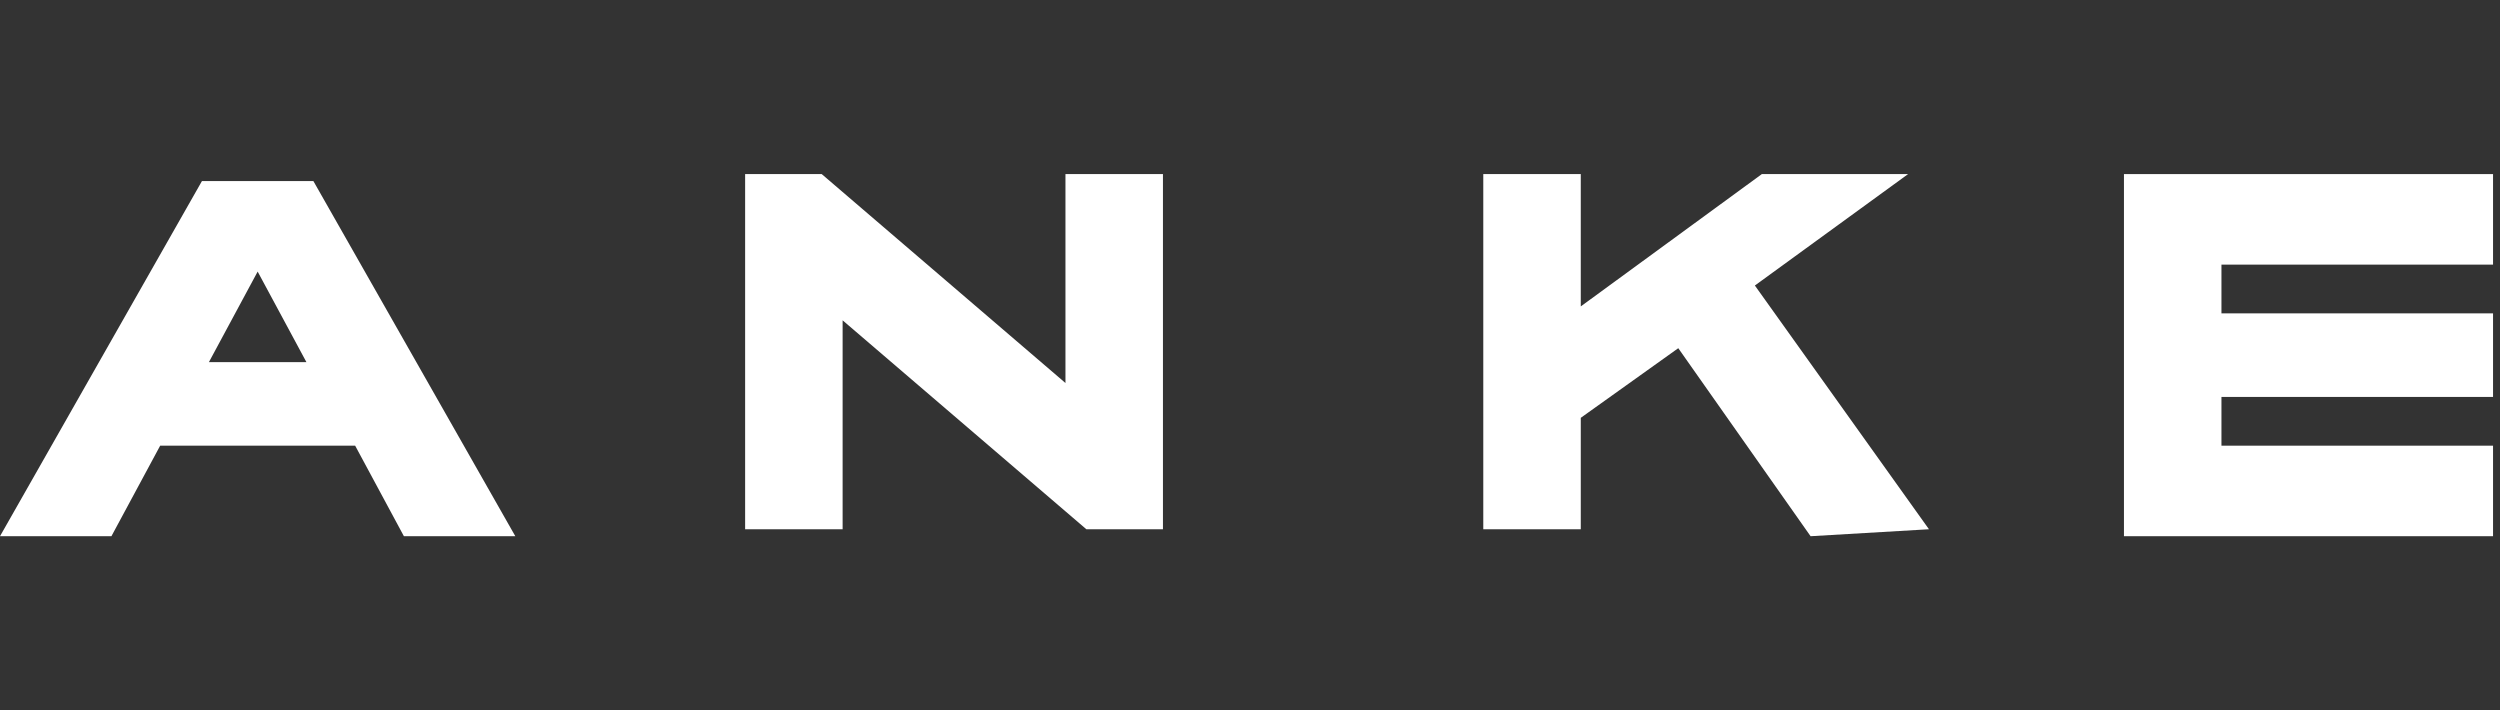
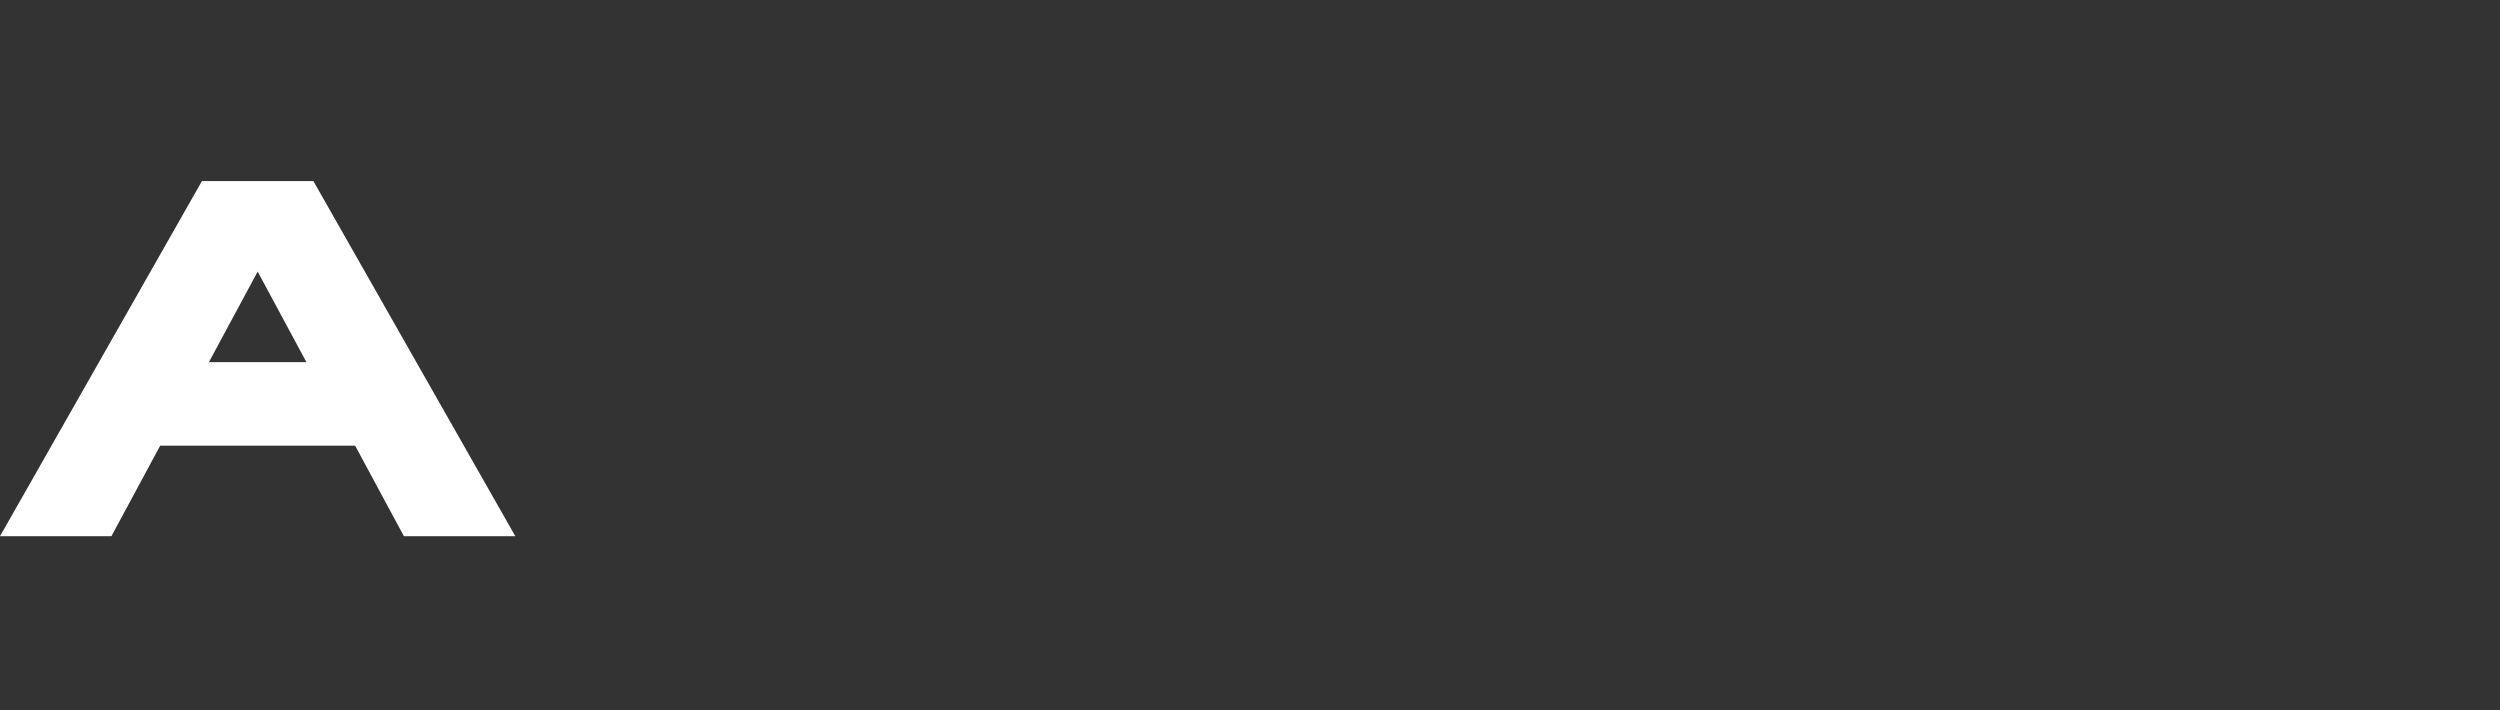
<svg xmlns="http://www.w3.org/2000/svg" version="1.1" id="Ebene_1" x="0px" y="0px" viewBox="0 0 35.9 10.2" style="enable-background:new 0 0 35.9 10.2;" xml:space="preserve">
  <rect x="0" y="0" width="35.9" height="10.2" fill="#333333" stroke="none" />
  <style type="text/css">
	.st0{fill:#FFFFFF;}
</style>
  <g>
    <path class="st0" d="M5.1,6.4H2.3L1.6,7.7H0l2.9-5.1h1.6l2.9,5.1H5.8L5.1,6.4z M4.4,5.2L3.7,3.9L3,5.2H4.4z" />
-     <path class="st0" d="M16.7,2.5v5.1h-1.1l-3.5-3v3h-1.4V2.5h1.1l3.5,3v-3H16.7z" />
-     <path class="st0" d="M26,7.7L24.1,5l-1.4,1v1.6h-1.4V2.5h1.4v1.9l2.6-1.9h2.1l-2.2,1.6l2.5,3.5L26,7.7L26,7.7z" />
-     <path class="st0" d="M30.5,2.5h5.3v1.3h-3.9v0.7h3.9v1.2h-3.9v0.7h3.9v1.3h-5.3V2.5z" />
  </g>
</svg>